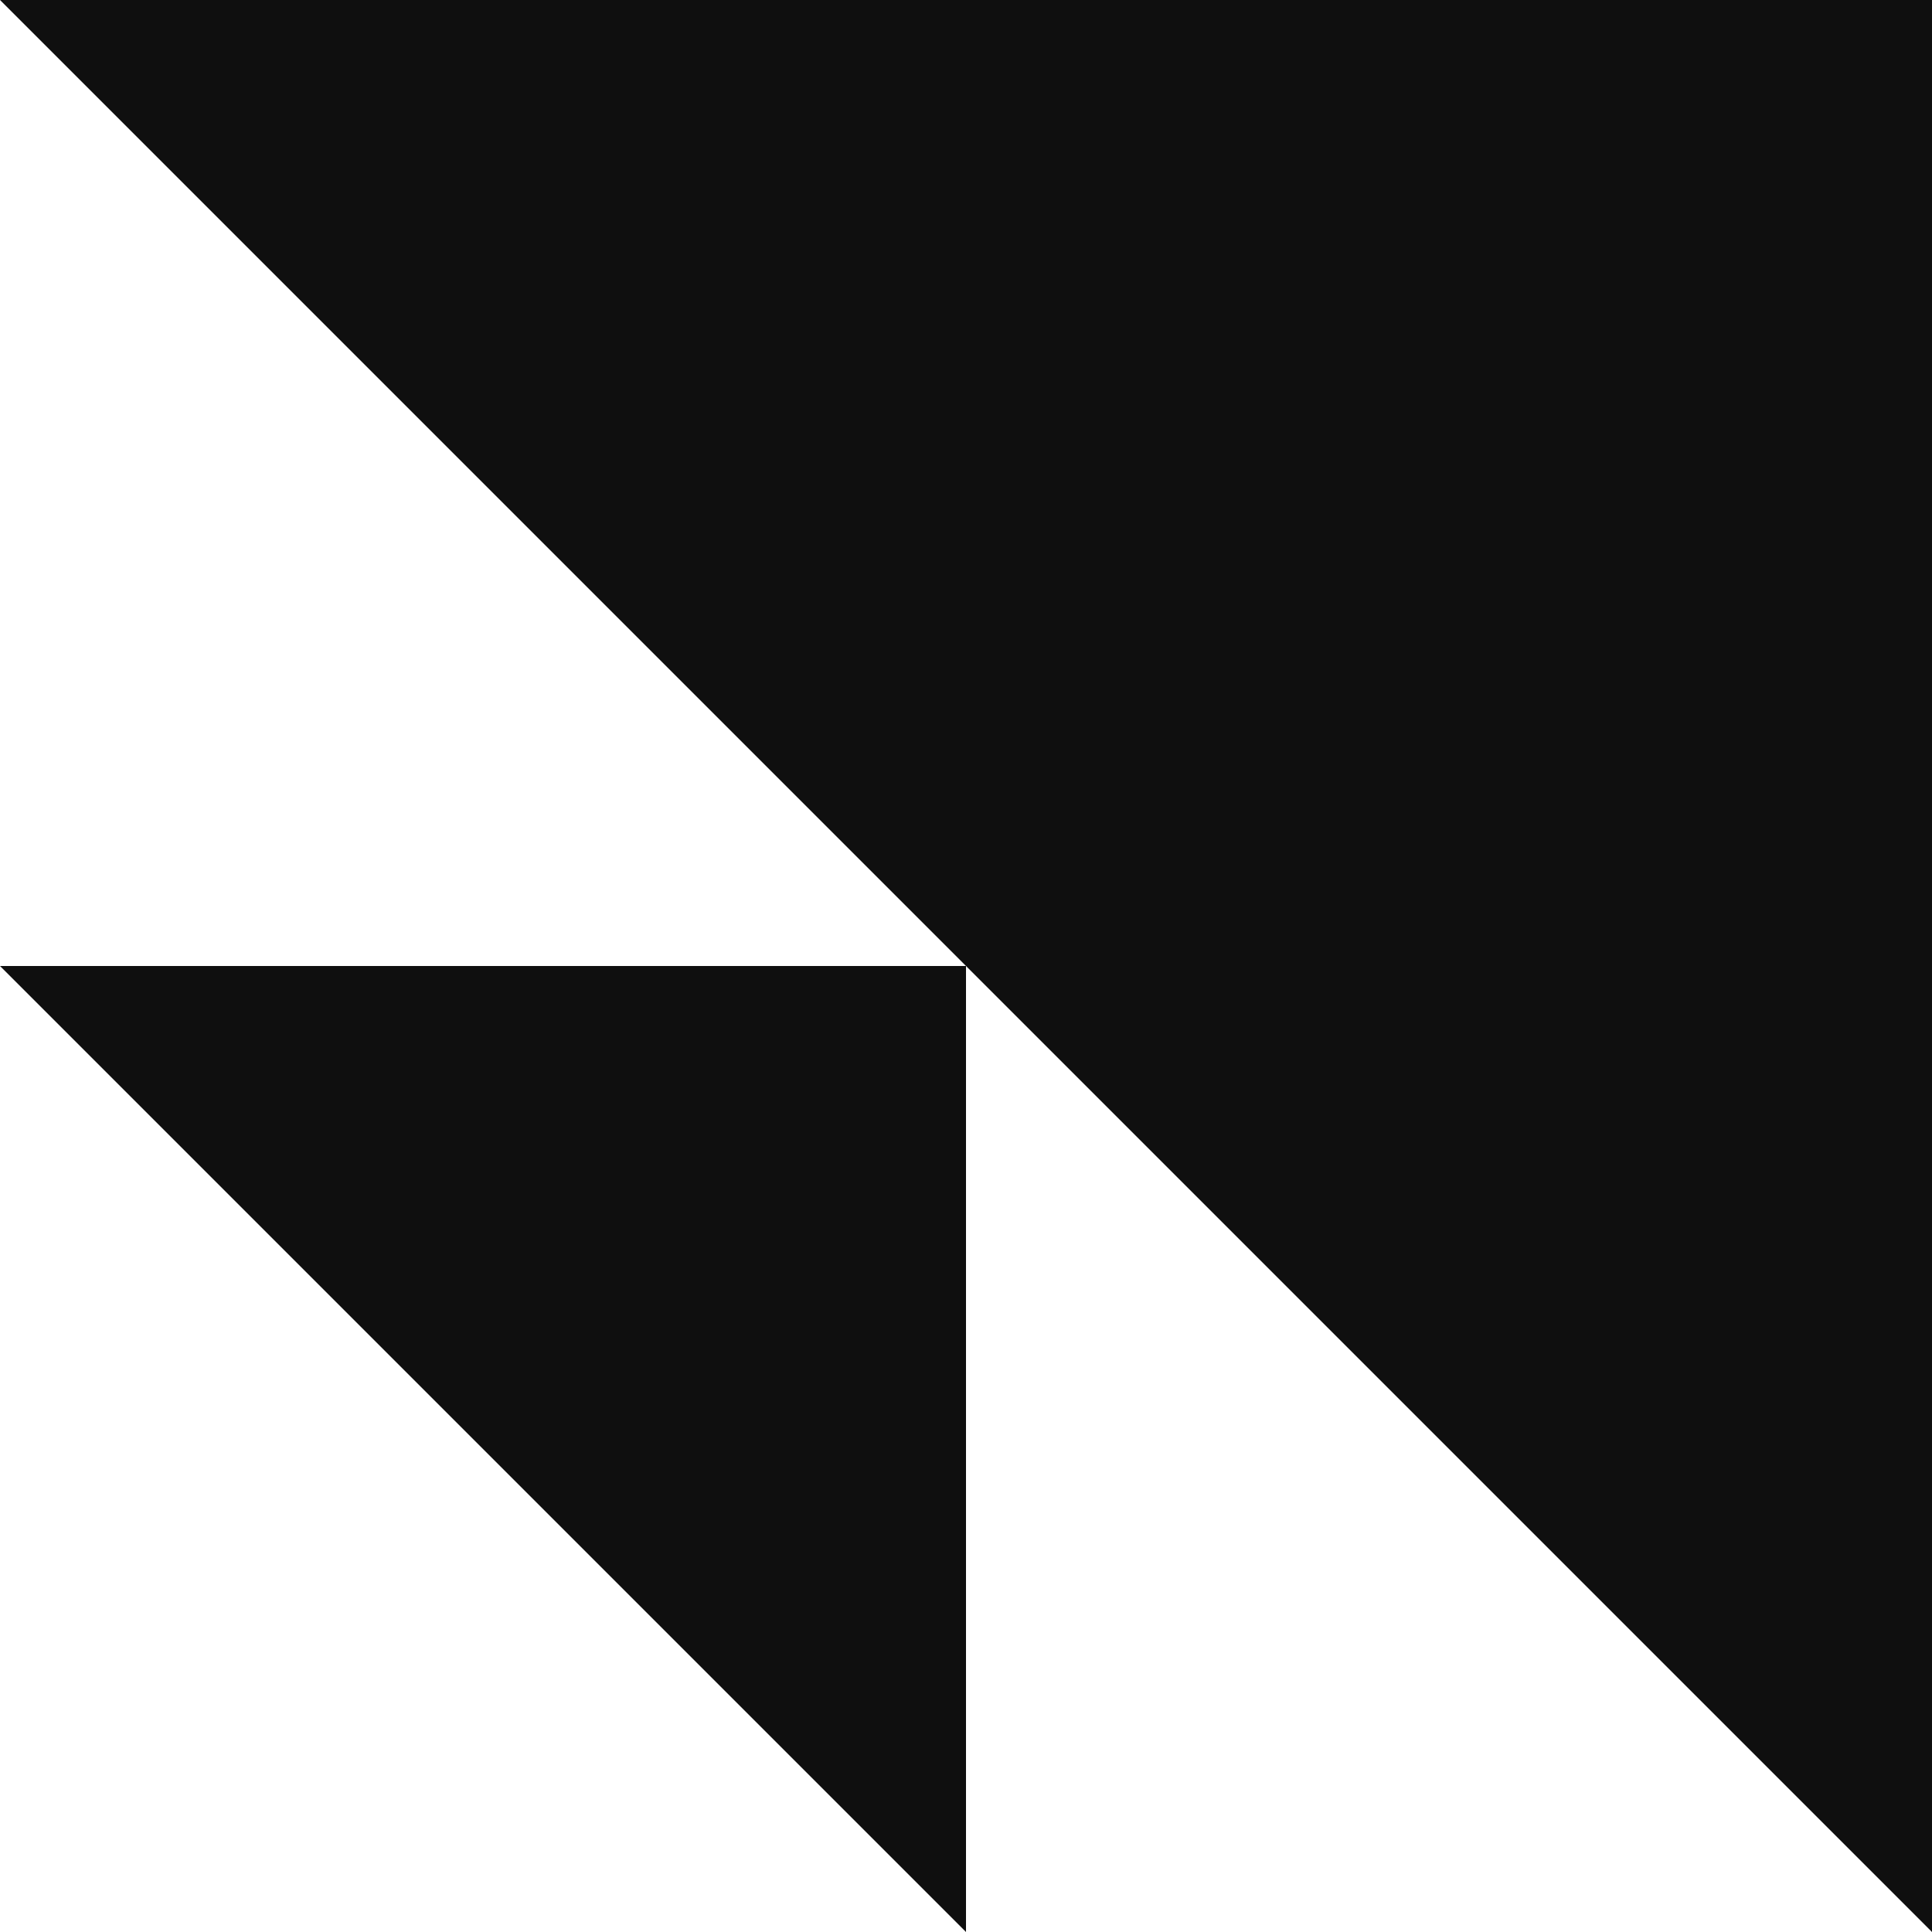
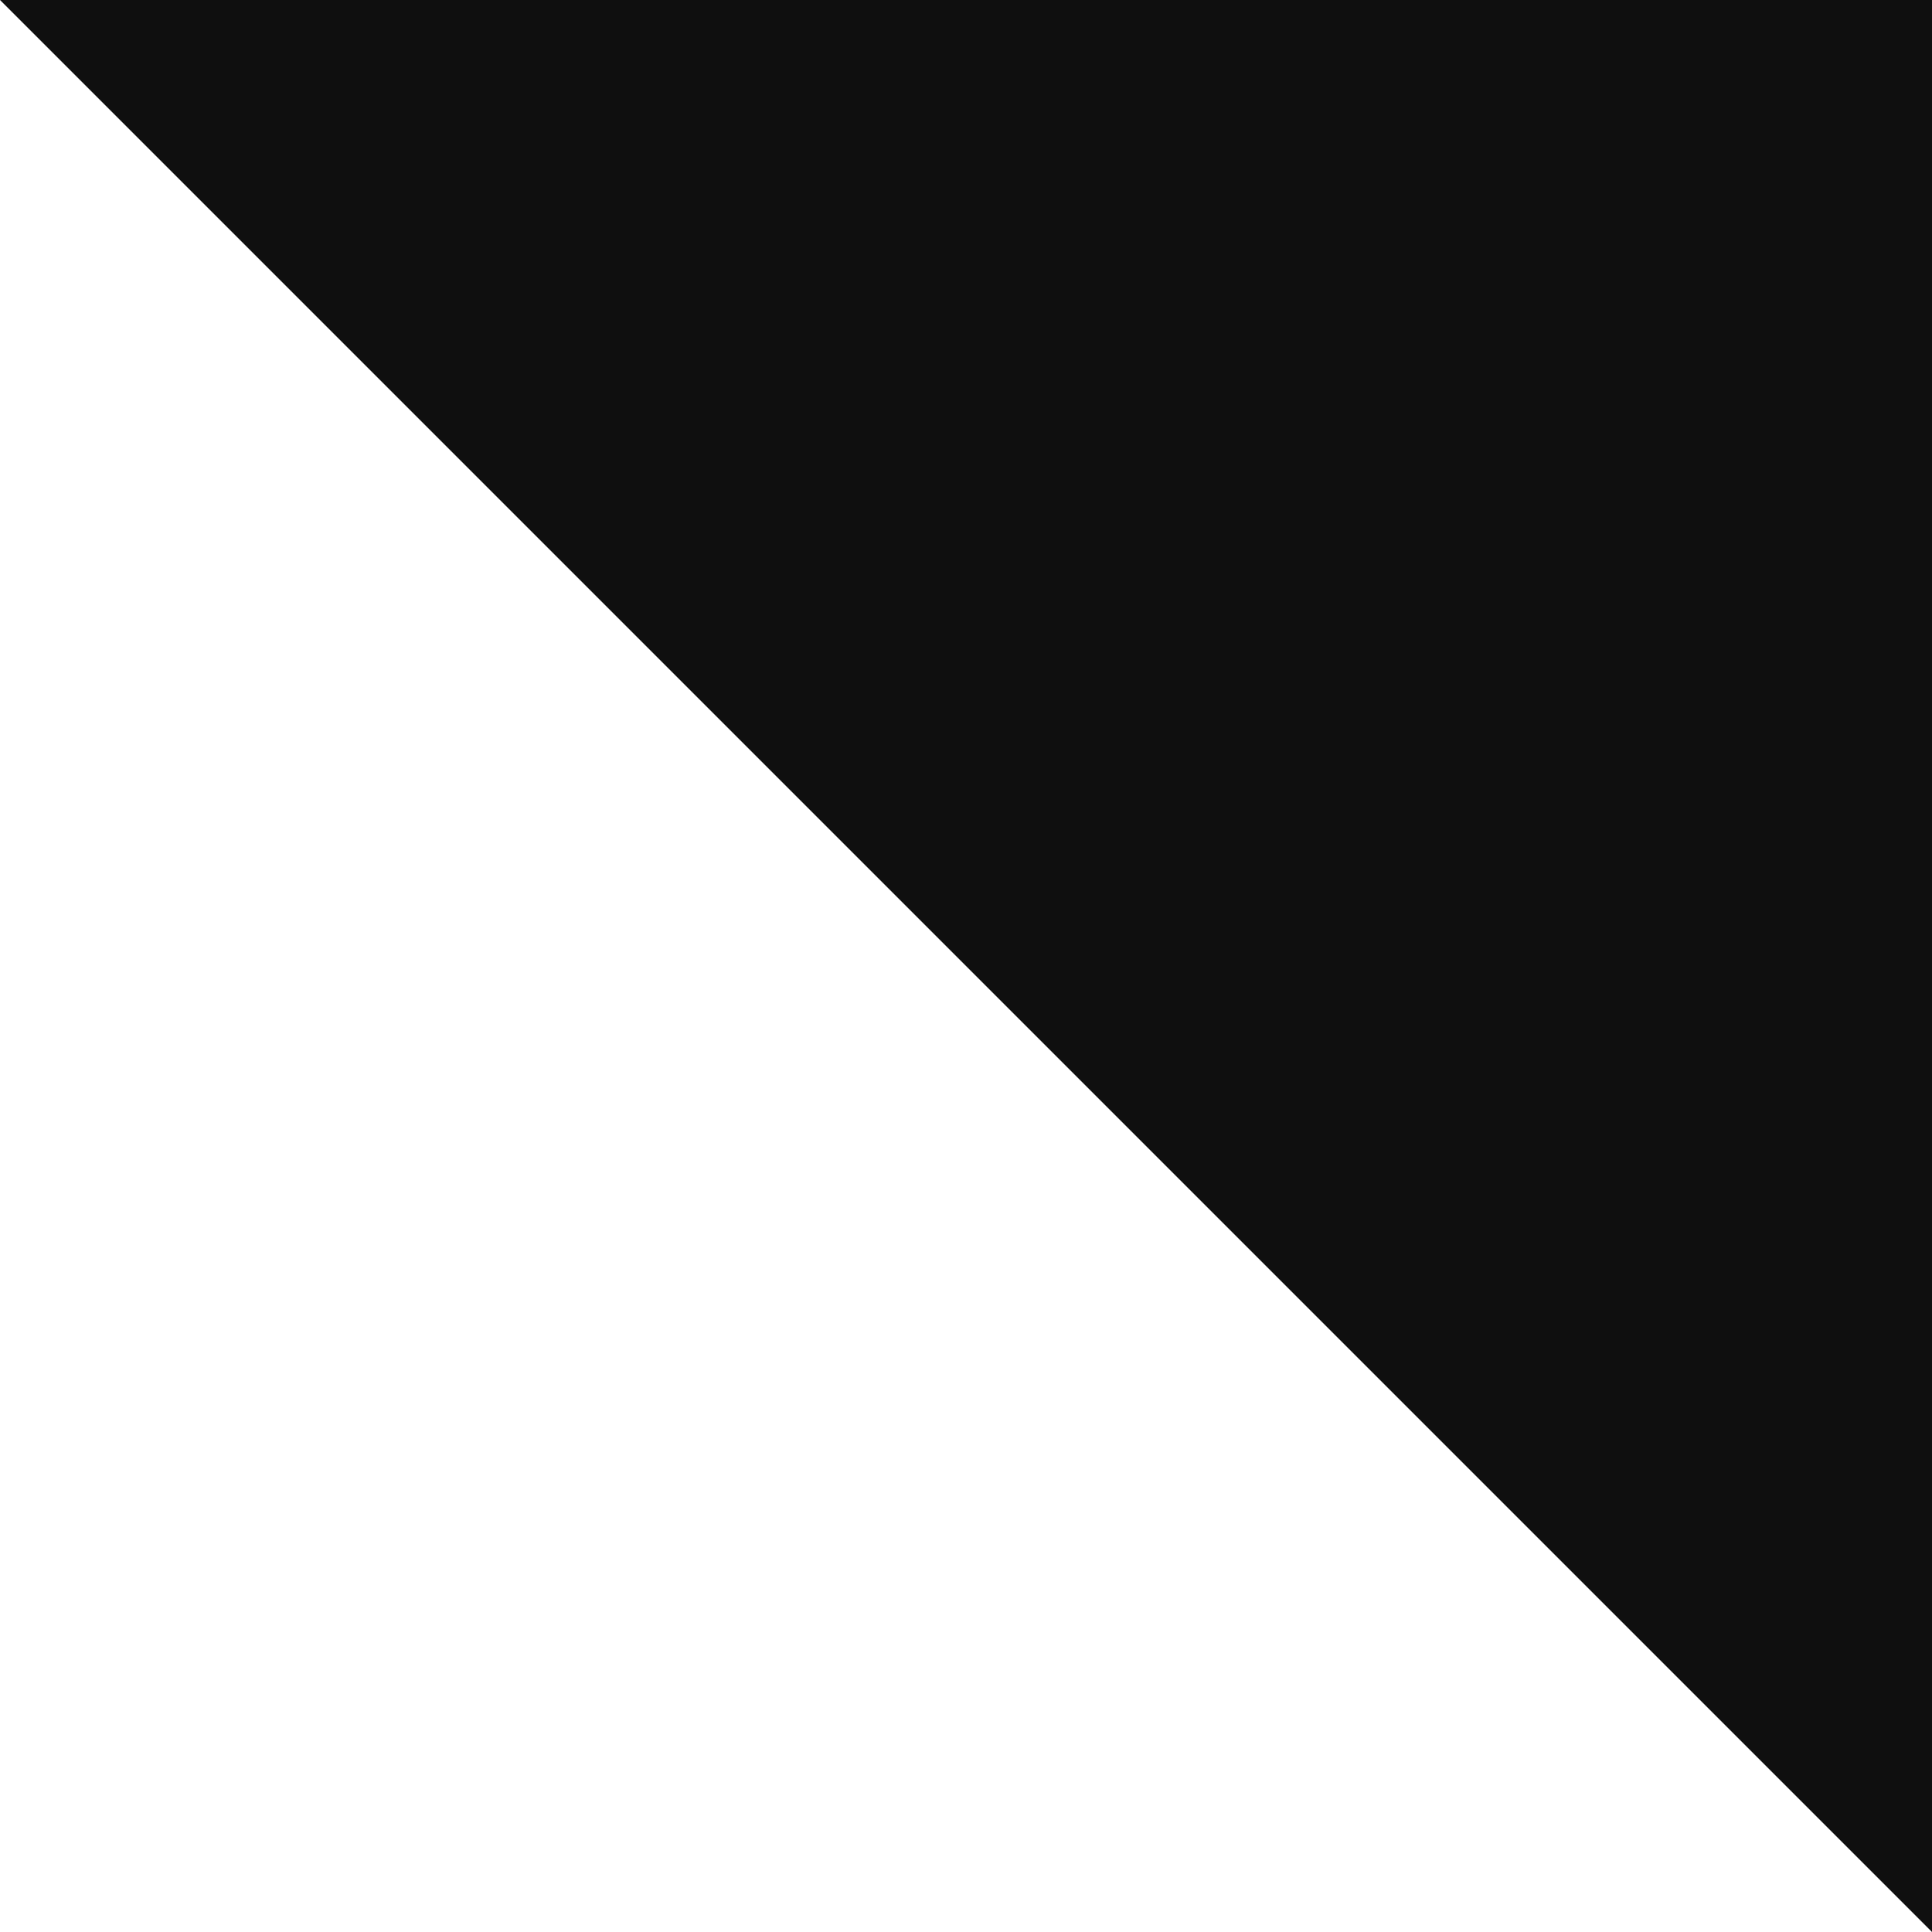
<svg xmlns="http://www.w3.org/2000/svg" width="52" height="52" viewBox="0 0 52 52" fill="none">
  <path d="M52 1.1365e-06L52 52L9.78146e-07 0L52 1.1365e-06Z" fill="#0F0F0F" />
-   <path d="M26 26L26 52L0 26L26 26Z" fill="#0F0F0F" />
</svg>